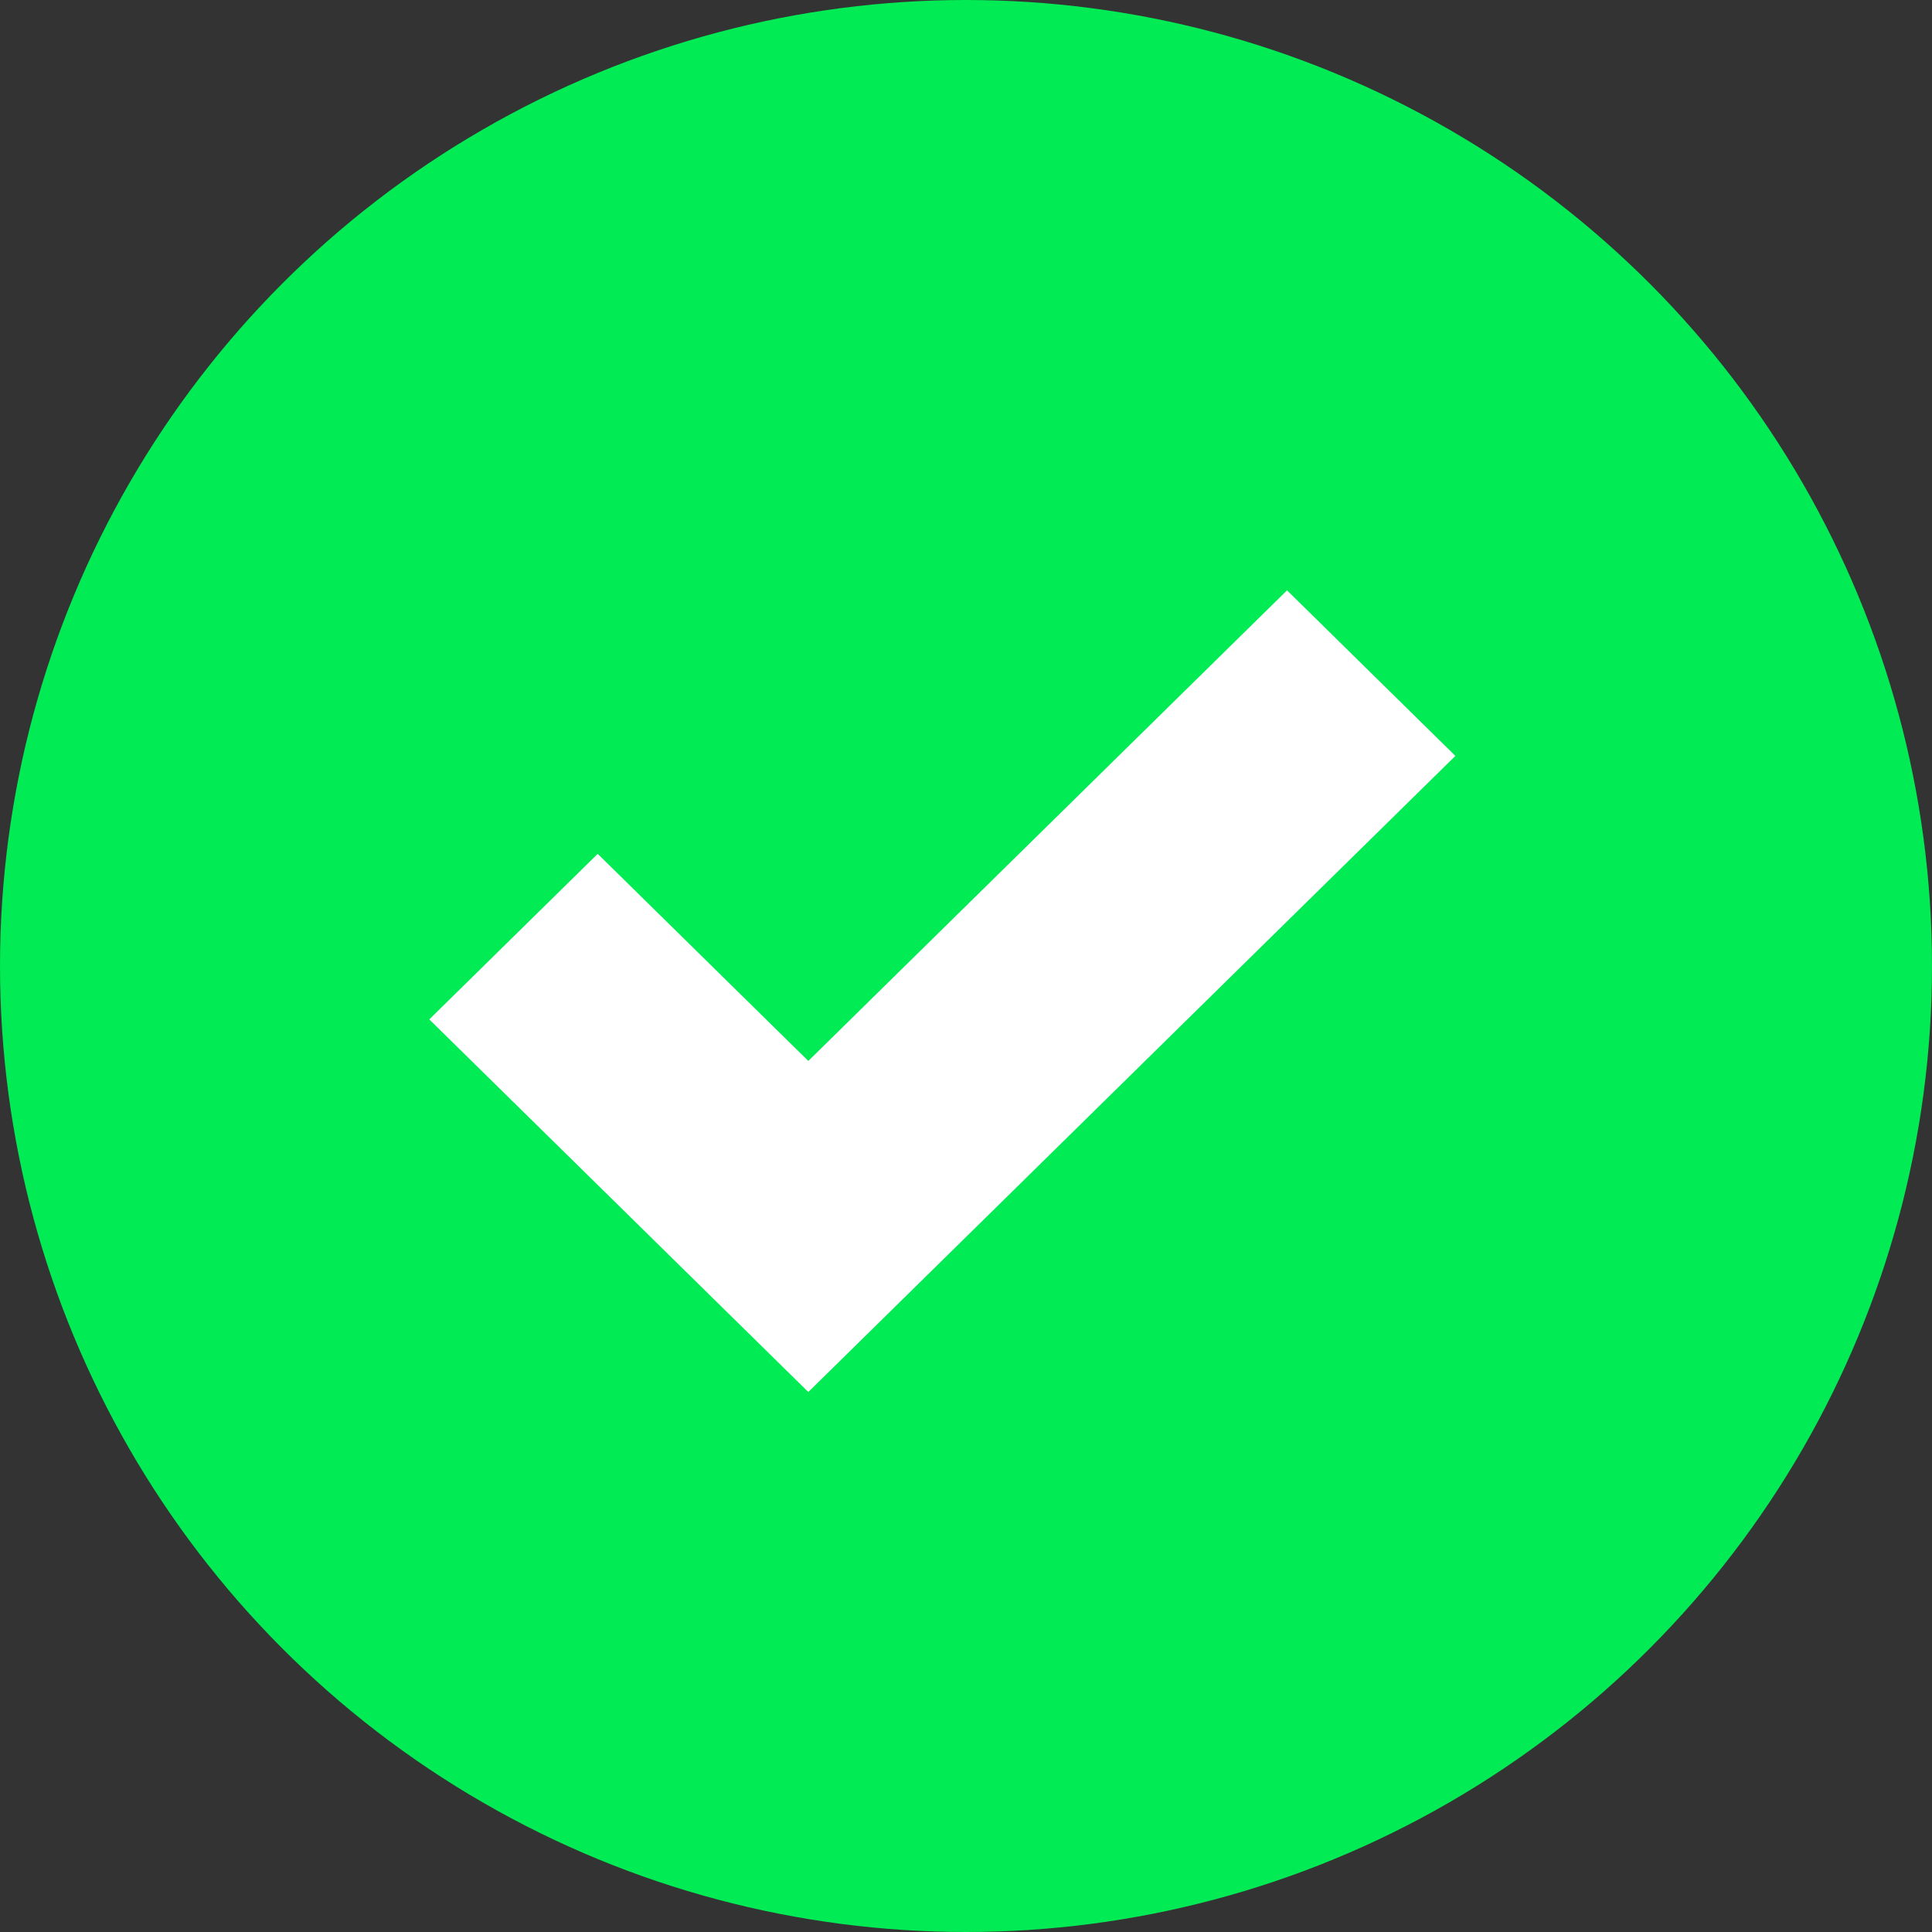
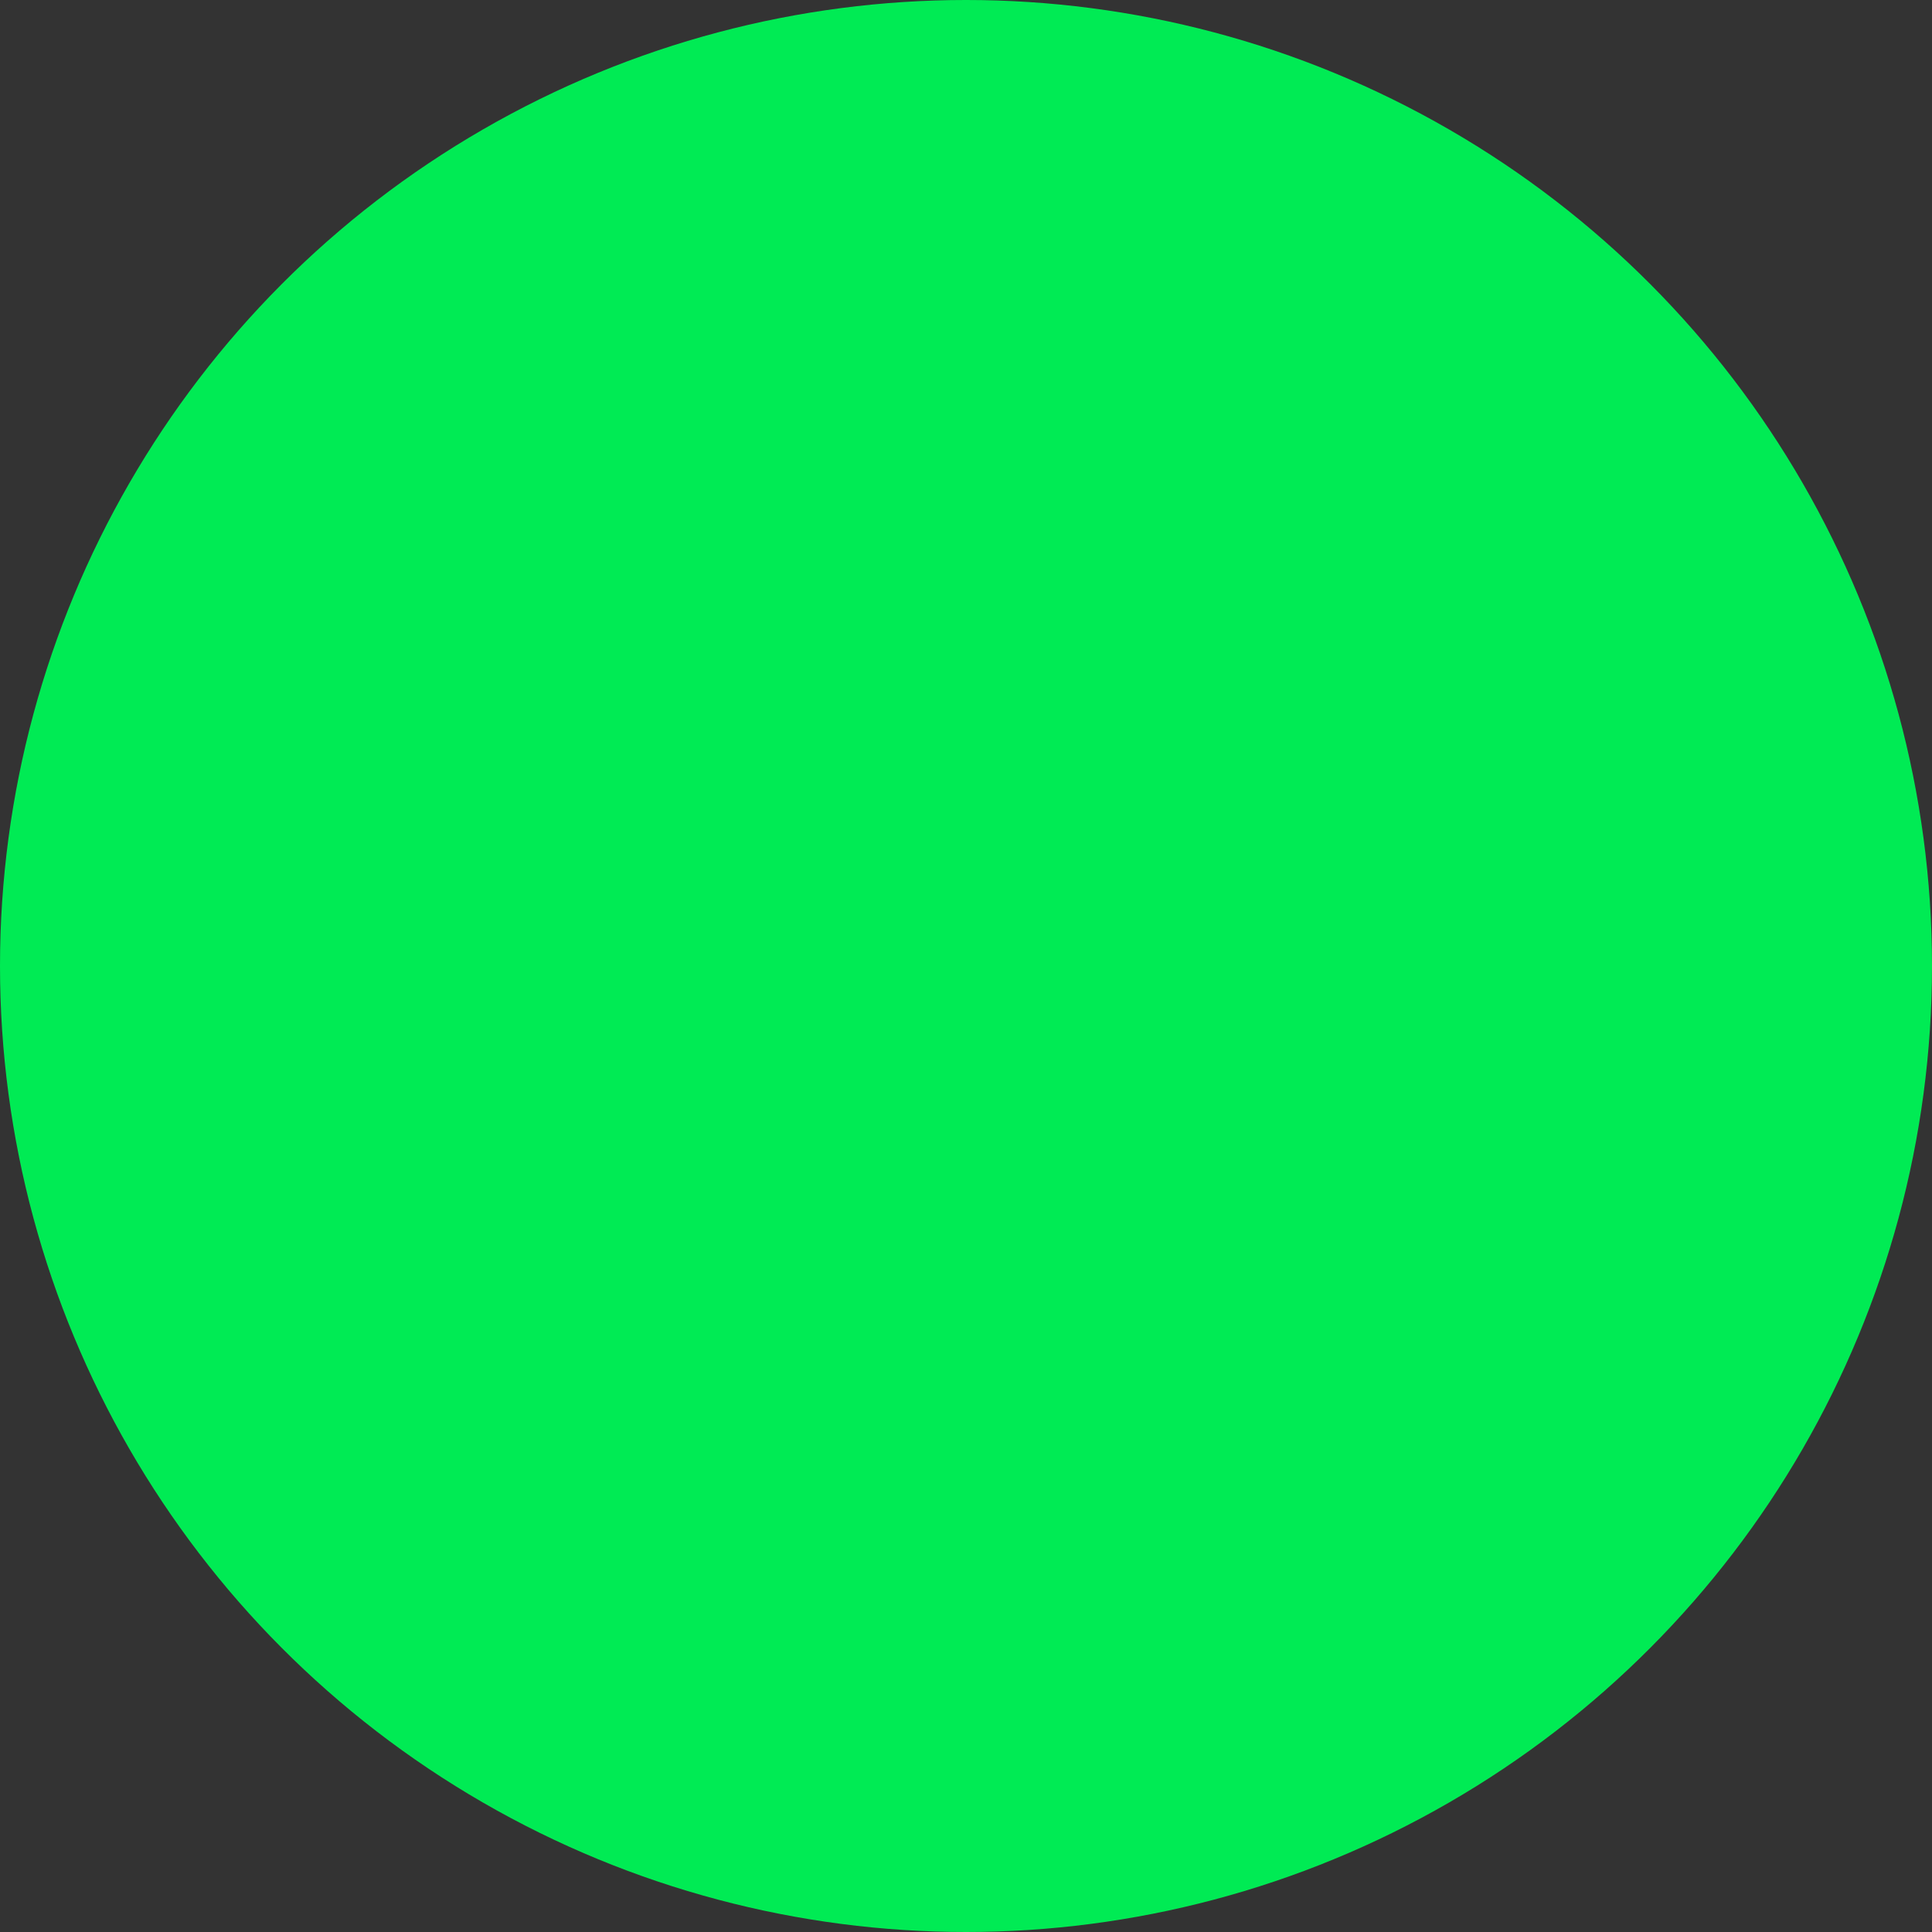
<svg xmlns="http://www.w3.org/2000/svg" fill="none" height="36" viewBox="0 0 36 36" width="36">
  <rect x="0" y="0" width="36" height="36" fill="#333333" stroke="none" />
  <clipPath id="a">
-     <path d="m8 11h19.12v14.938h-19.12z" />
-   </clipPath>
+     </clipPath>
  <circle cx="18" cy="18" fill="#00eb54" r="18" />
  <g clip-path="url(#a)">
-     <path d="m23.982 11-8.92 8.769-3.925-3.859-3.138 3.085 7.063 6.943 12.057-11.853z" fill="#fff" />
-   </g>
+     </g>
</svg>